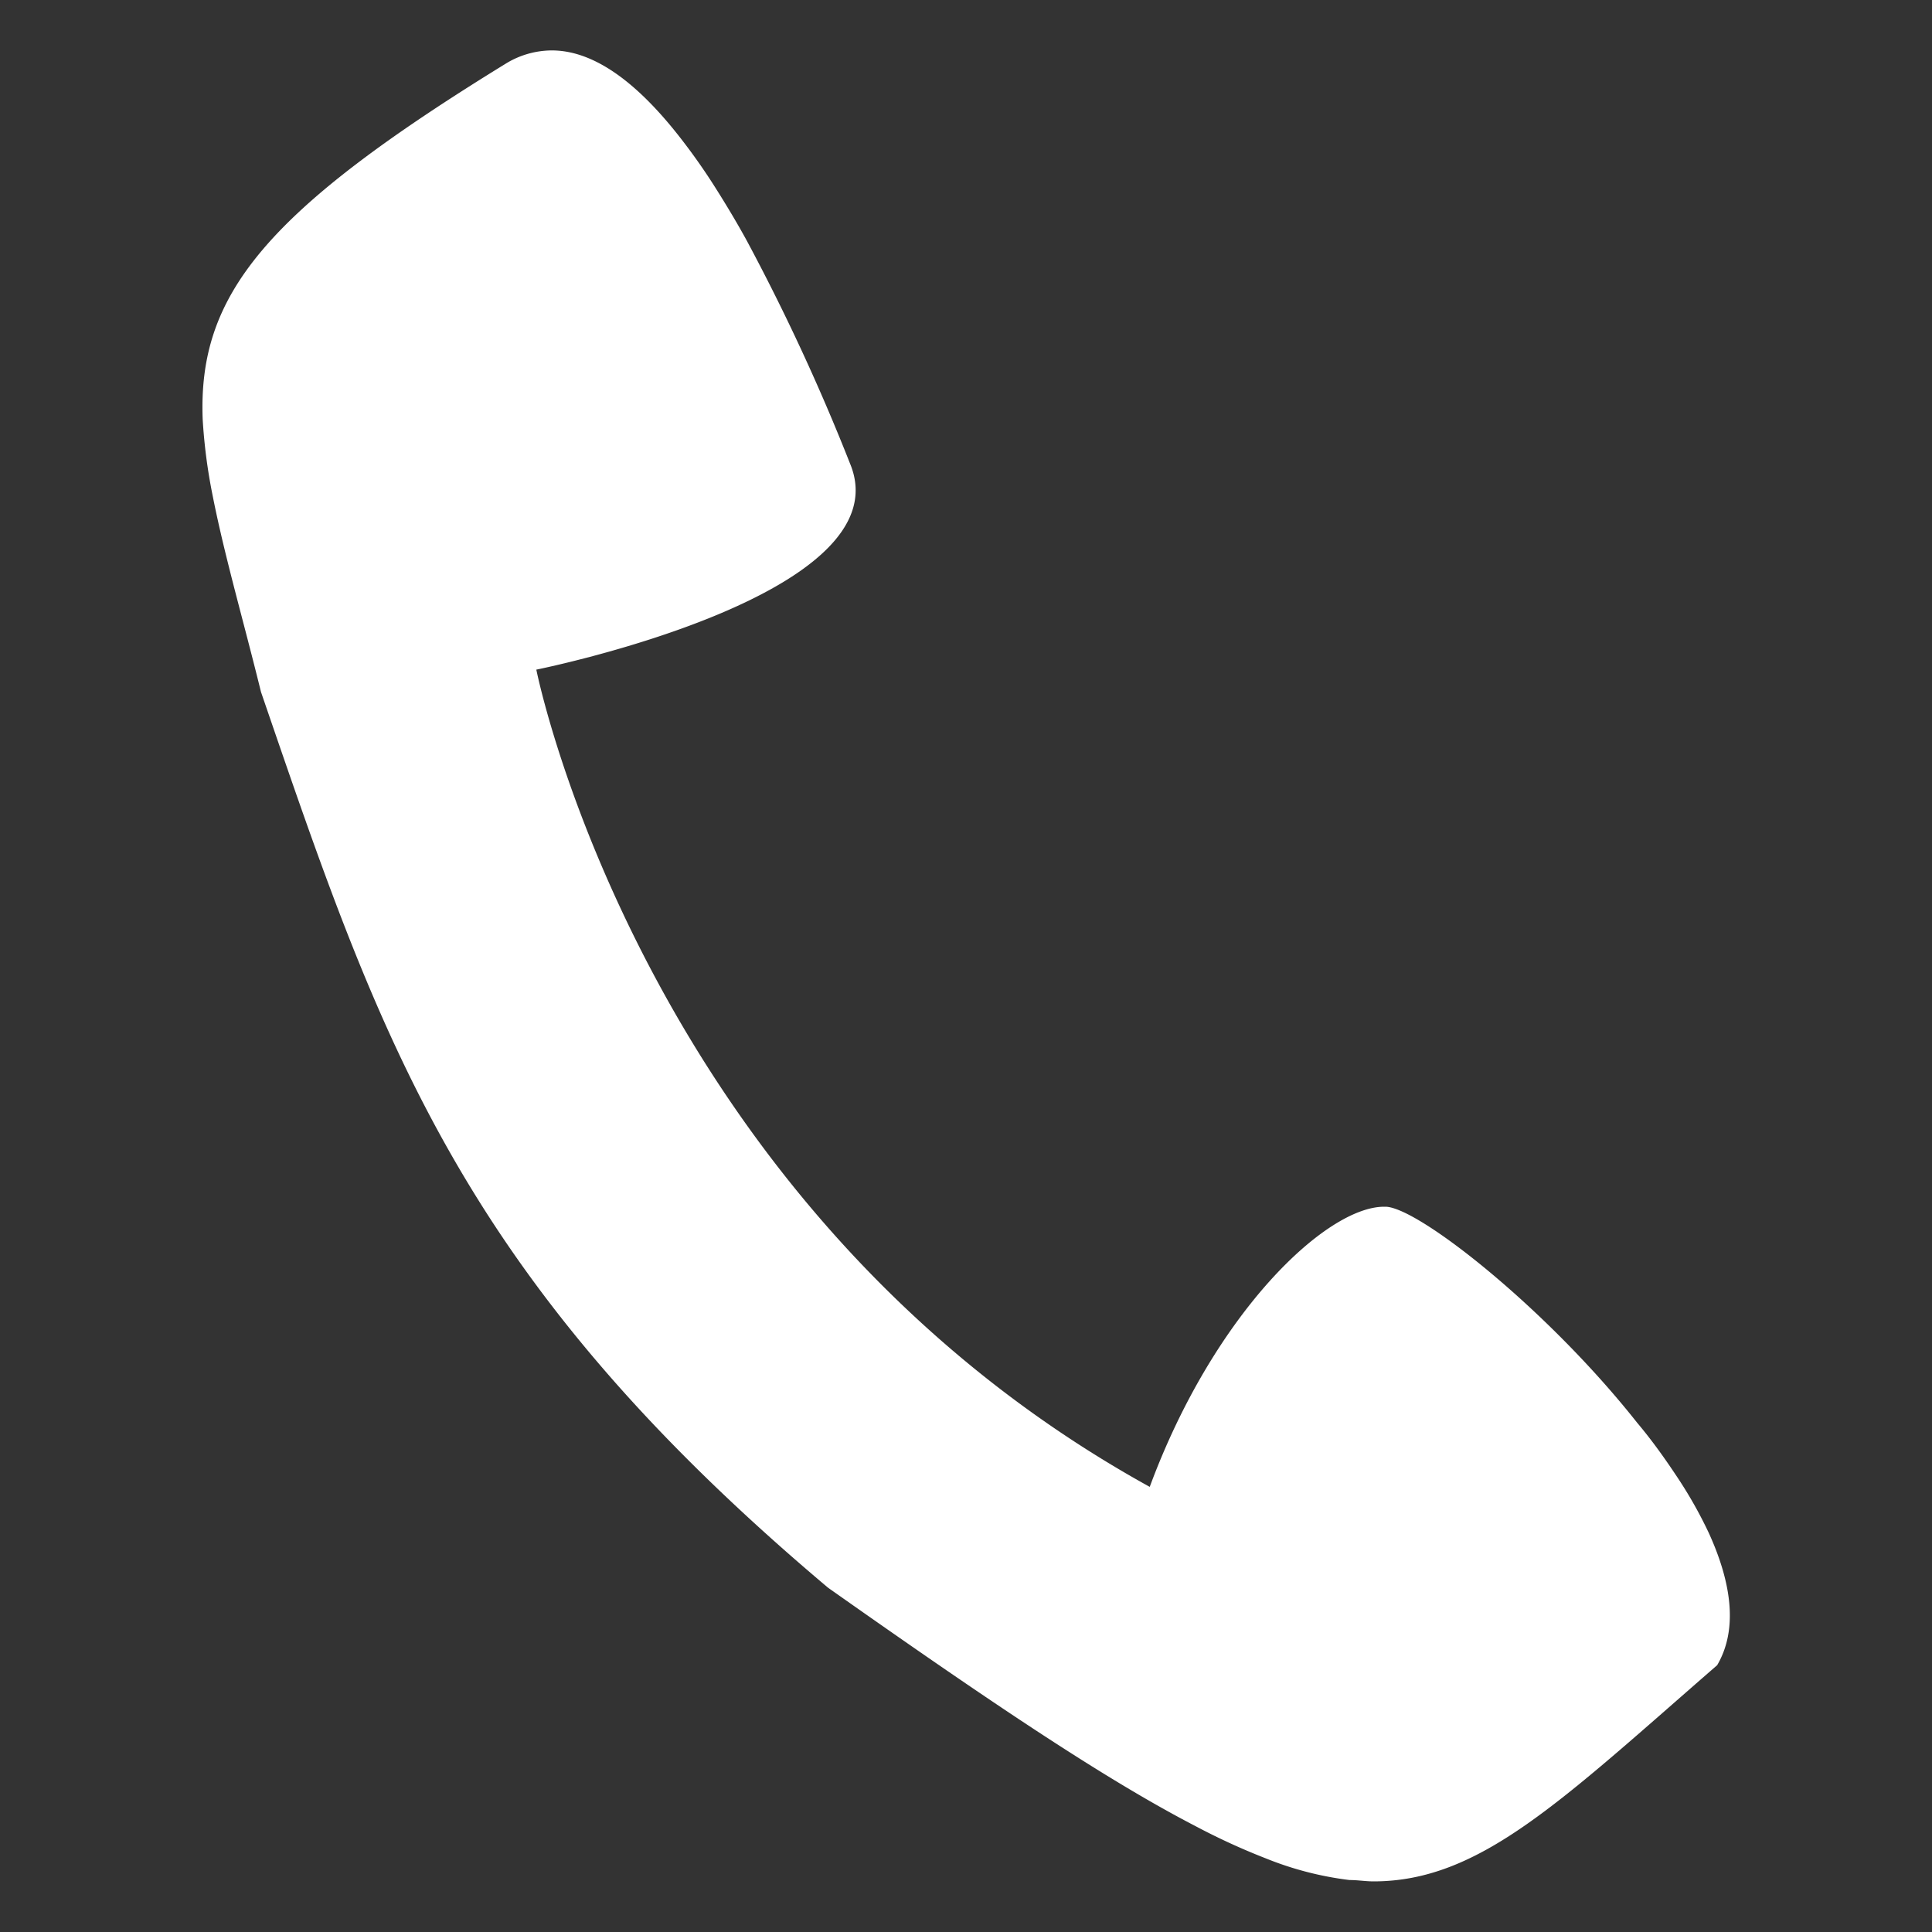
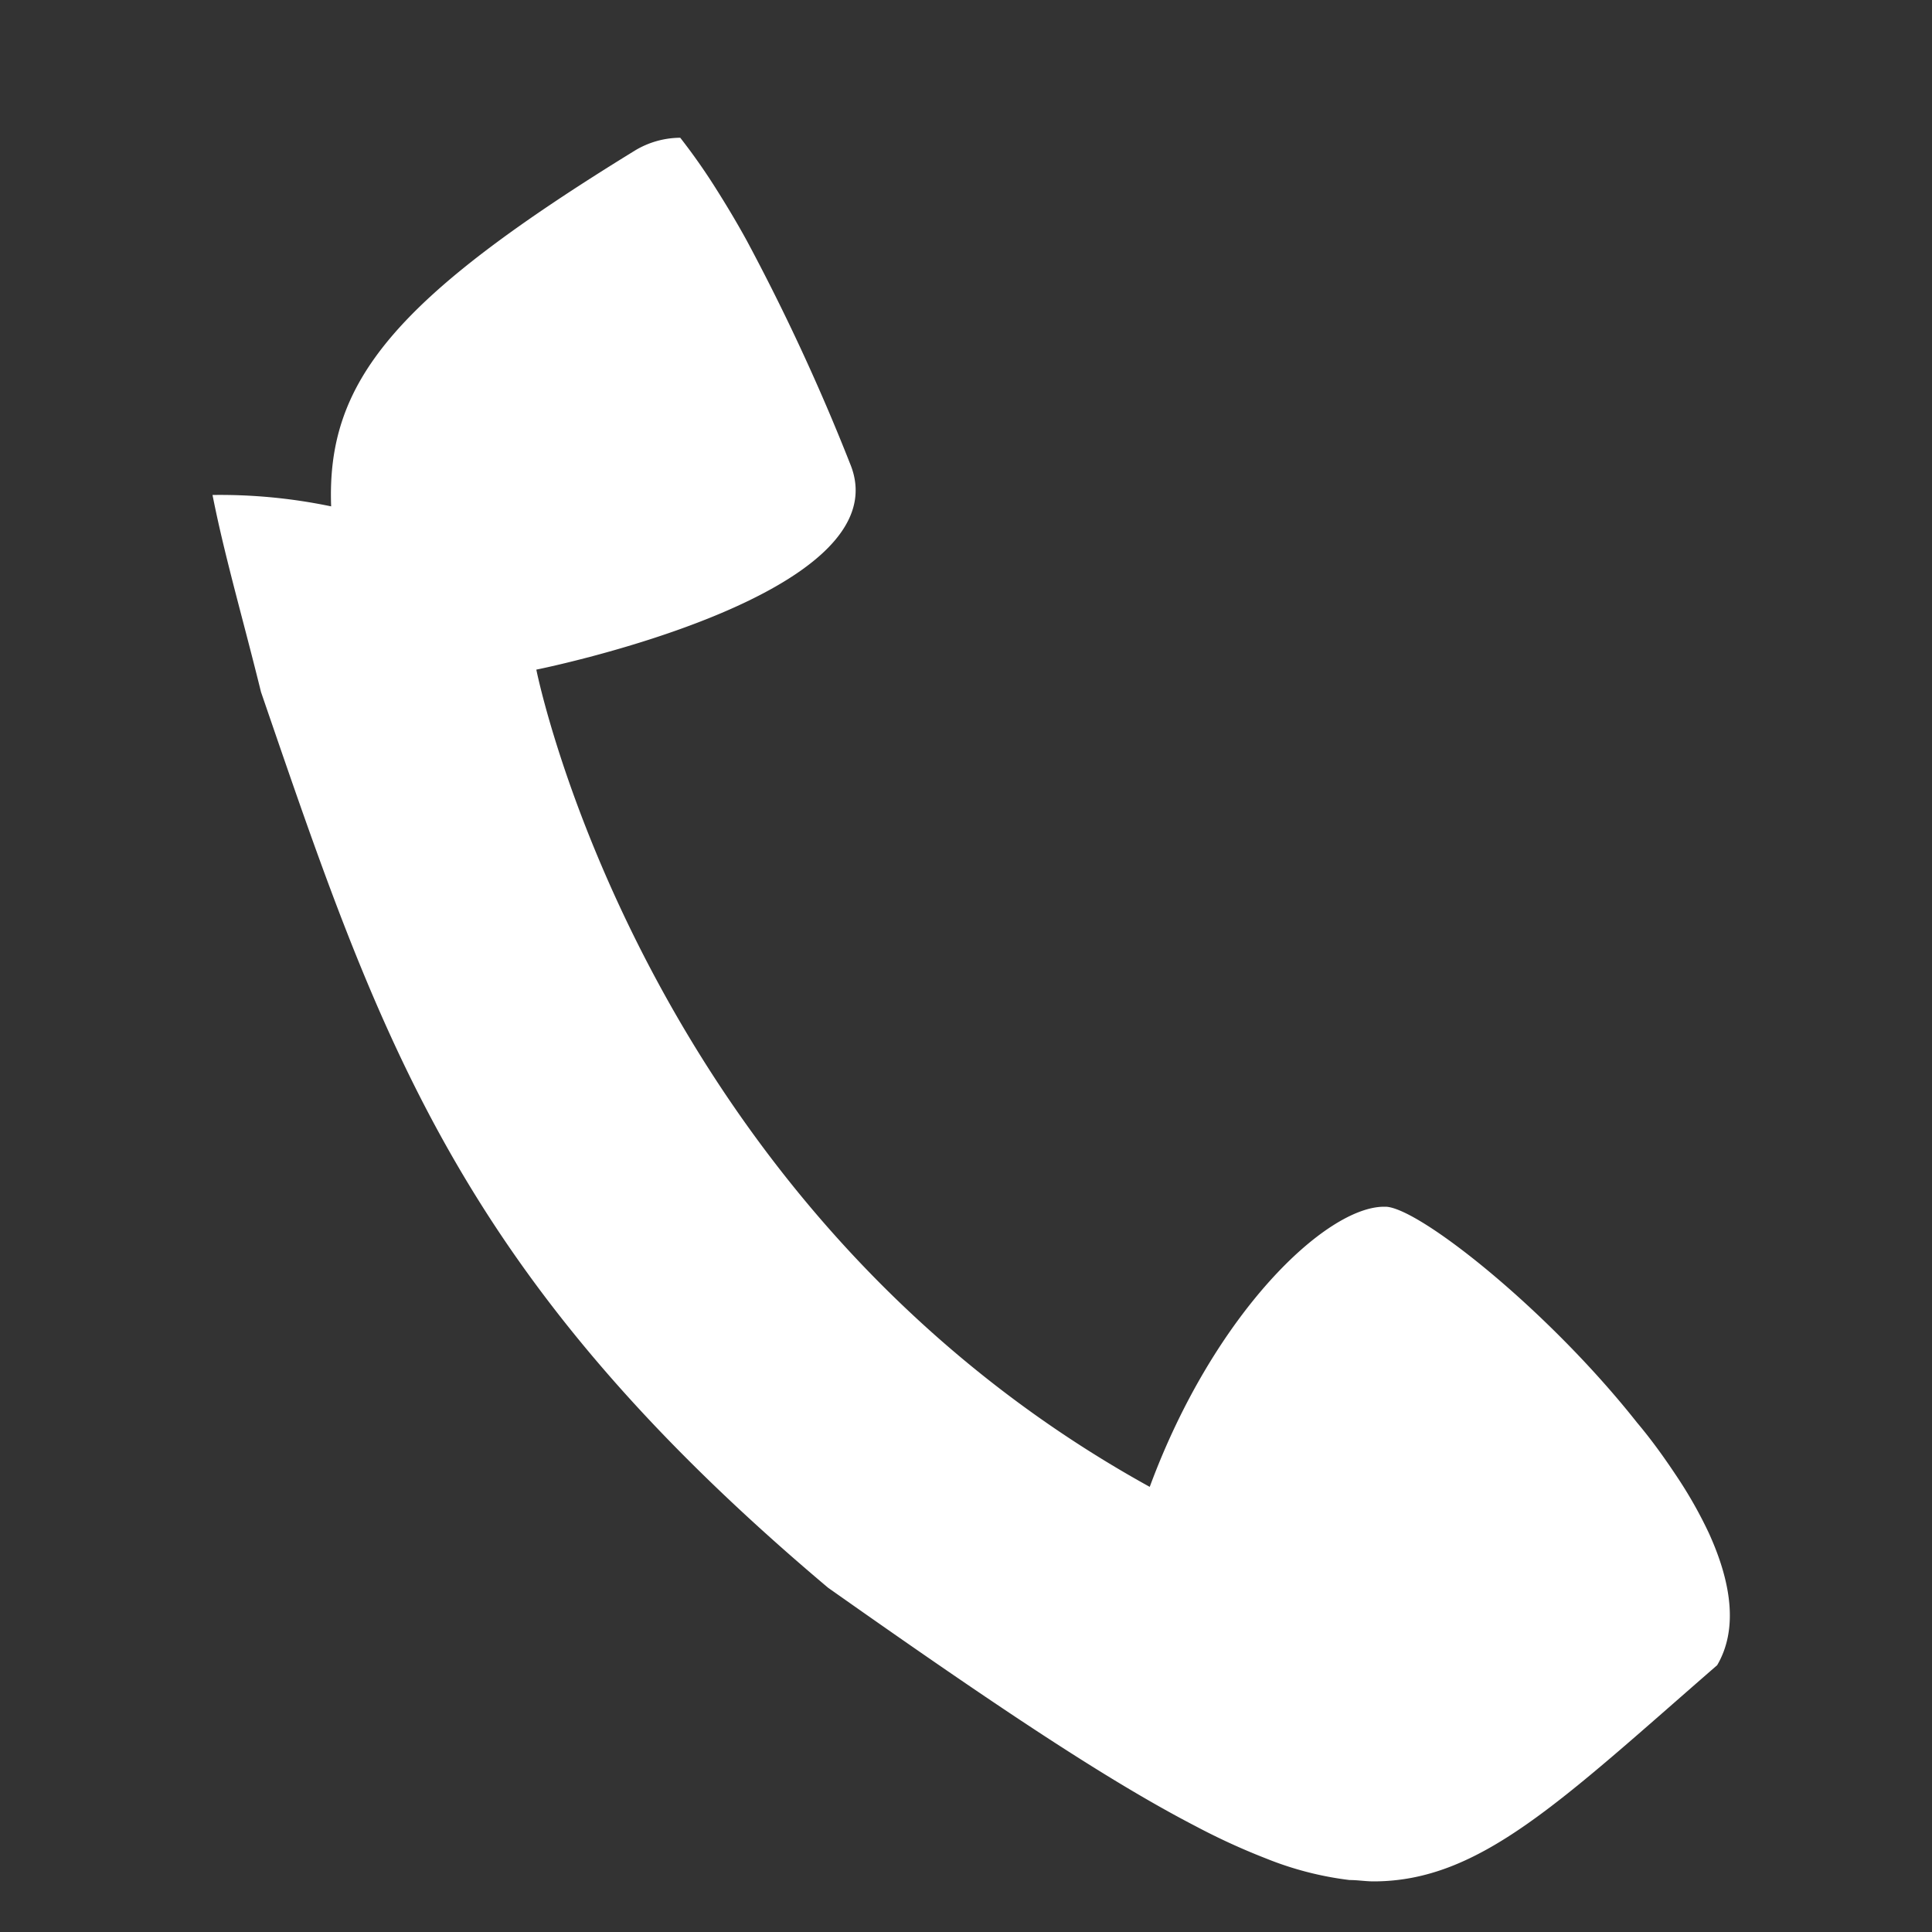
<svg xmlns="http://www.w3.org/2000/svg" width="100" height="100" viewBox="0 0 100 100">
  <rect x="0" y="0" width="100" height="100" fill="#333333" stroke="none" />
  <defs>
    <style>.cls-1{fill:#fff;}.cls-2{fill:none;}</style>
  </defs>
  <g id="レイヤー_2" data-name="レイヤー 2">
    <g id="レイヤー_1-2" data-name="レイヤー 1">
-       <path class="cls-1" d="M86.73,76.33c-.6-.9-1.25-1.81-2-2.7-4.64-5.87-11.28-11.11-13-11.17h-.09c-3,0-8.8,5.49-12.13,14.5-26.23-14.48-31.75-42.3-31.75-42.3S46.84,30.84,44,24a109.2,109.2,0,0,0-5.35-11.55c-.51-.93-1.05-1.83-1.6-2.7a31.81,31.81,0,0,0-1.84-2.62c-2.08-2.67-4.34-4.52-6.65-4.52a4.59,4.59,0,0,0-2.31.64c-12.54,7.7-16,12-15.76,18.44A28.14,28.14,0,0,0,11,25.62c.23,1.17.52,2.42.86,3.77.48,1.92,1.05,4,1.65,6.43,6.18,18,10.18,30.21,29.35,46.36,8.34,5.88,14.31,9.9,19,12.33a34.36,34.36,0,0,0,3.66,1.68,17,17,0,0,0,4.33,1.12c.43,0,.84.07,1.24.07,5.51,0,9.67-4.13,17.79-11.19,1.09-1.86.74-4.28-.44-6.86A22.63,22.63,0,0,0,86.73,76.33Z" />
-       <rect class="cls-2" width="100" height="100" />
+       <path class="cls-1" d="M86.73,76.33c-.6-.9-1.25-1.81-2-2.7-4.64-5.87-11.28-11.11-13-11.17h-.09c-3,0-8.8,5.49-12.13,14.5-26.23-14.48-31.75-42.3-31.75-42.3S46.84,30.84,44,24a109.2,109.2,0,0,0-5.35-11.55c-.51-.93-1.05-1.83-1.6-2.7a31.81,31.81,0,0,0-1.84-2.62a4.59,4.59,0,0,0-2.31.64c-12.54,7.7-16,12-15.76,18.44A28.14,28.14,0,0,0,11,25.62c.23,1.17.52,2.42.86,3.77.48,1.92,1.05,4,1.65,6.43,6.18,18,10.18,30.21,29.35,46.36,8.34,5.88,14.31,9.9,19,12.33a34.36,34.36,0,0,0,3.66,1.68,17,17,0,0,0,4.33,1.12c.43,0,.84.07,1.24.07,5.51,0,9.67-4.13,17.79-11.19,1.09-1.86.74-4.28-.44-6.86A22.63,22.63,0,0,0,86.73,76.33Z" />
    </g>
  </g>
</svg>